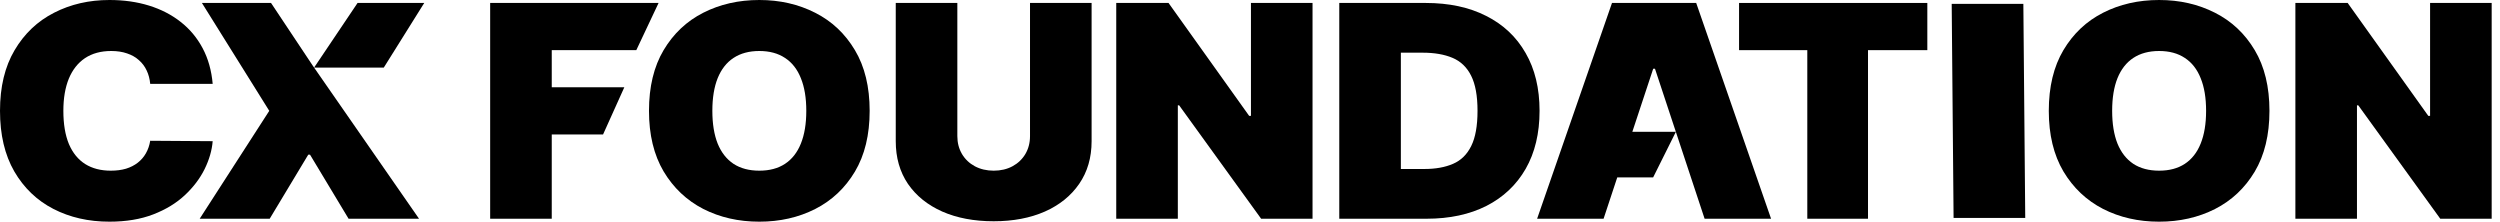
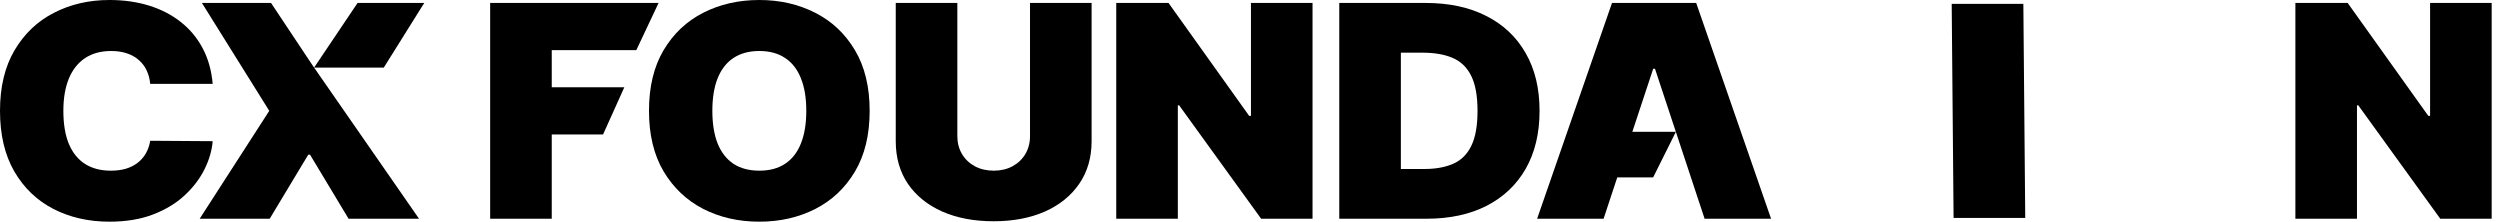
<svg xmlns="http://www.w3.org/2000/svg" width="203" height="18" viewBox="0 0 203 18" fill="none">
  <path d="M17.27 6.81H12.197C12.161 6.411 12.065 6.048 11.909 5.723C11.759 5.398 11.55 5.119 11.28 4.885C11.016 4.645 10.695 4.463 10.317 4.337C9.94 4.206 9.511 4.141 9.031 4.141C8.191 4.141 7.481 4.335 6.899 4.722C6.324 5.11 5.886 5.666 5.586 6.391C5.292 7.115 5.145 7.985 5.145 9C5.145 10.072 5.295 10.97 5.595 11.695C5.901 12.414 6.342 12.955 6.917 13.32C7.493 13.68 8.185 13.859 8.995 13.859C9.457 13.859 9.871 13.805 10.236 13.697C10.602 13.583 10.92 13.42 11.19 13.209C11.46 12.998 11.679 12.744 11.847 12.448C12.02 12.145 12.137 11.806 12.197 11.43L17.27 11.464C17.21 12.205 16.992 12.961 16.614 13.731C16.236 14.495 15.699 15.203 15.004 15.853C14.314 16.497 13.46 17.016 12.44 17.41C11.421 17.803 10.236 18 8.887 18C7.196 18 5.679 17.655 4.336 16.965C2.998 16.275 1.94 15.259 1.16 13.919C0.387 12.579 0 10.939 0 9C0 7.049 0.396 5.407 1.187 4.072C1.979 2.732 3.046 1.72 4.39 1.035C5.733 0.345 7.232 0 8.887 0C10.05 0 11.121 0.151 12.098 0.453C13.076 0.756 13.933 1.198 14.671 1.779C15.409 2.356 16.002 3.066 16.452 3.91C16.902 4.754 17.174 5.721 17.27 6.81Z" fill="black" style="fill:black;fill-opacity:1;" />
  <path d="M22.008 0.24L25.4 5.338L34.025 17.761H28.304L25.174 12.559H25.03L21.9 17.761H16.215L21.864 9L16.395 0.24H22.008Z" fill="black" style="fill:black;fill-opacity:1;" />
  <path d="M39.801 17.761V0.24H53.477L51.668 4.072H44.802V7.084H50.696L48.97 10.916H44.802V17.761H39.801Z" fill="black" style="fill:black;fill-opacity:1;" />
  <path d="M70.616 9C70.616 10.951 70.217 12.596 69.419 13.936C68.622 15.271 67.546 16.283 66.19 16.973C64.835 17.658 63.324 18 61.657 18C59.978 18 58.461 17.655 57.105 16.965C55.756 16.269 54.683 15.254 53.885 13.919C53.093 12.579 52.698 10.939 52.698 9C52.698 7.049 53.093 5.407 53.885 4.072C54.683 2.732 55.756 1.72 57.105 1.035C58.461 0.345 59.978 0 61.657 0C63.324 0 64.835 0.345 66.19 1.035C67.546 1.72 68.622 2.732 69.419 4.072C70.217 5.407 70.616 7.049 70.616 9ZM65.471 9C65.471 7.951 65.324 7.067 65.03 6.348C64.742 5.624 64.313 5.076 63.744 4.705C63.18 4.329 62.484 4.141 61.657 4.141C60.829 4.141 60.131 4.329 59.561 4.705C58.997 5.076 58.568 5.624 58.275 6.348C57.987 7.067 57.843 7.951 57.843 9C57.843 10.049 57.987 10.936 58.275 11.661C58.568 12.379 58.997 12.927 59.561 13.303C60.131 13.674 60.829 13.859 61.657 13.859C62.484 13.859 63.18 13.674 63.744 13.303C64.313 12.927 64.742 12.379 65.03 11.661C65.324 10.936 65.471 10.049 65.471 9Z" fill="black" style="fill:black;fill-opacity:1;" />
  <path d="M83.637 0.24H88.638V11.464C88.638 12.799 88.302 13.953 87.63 14.929C86.965 15.898 86.035 16.648 84.842 17.179C83.649 17.703 82.263 17.966 80.686 17.966C79.097 17.966 77.706 17.703 76.513 17.179C75.319 16.648 74.39 15.898 73.724 14.929C73.064 13.953 72.735 12.799 72.735 11.464V0.24H77.736V11.053C77.736 11.595 77.862 12.08 78.114 12.508C78.366 12.93 78.713 13.261 79.157 13.5C79.607 13.739 80.117 13.859 80.686 13.859C81.262 13.859 81.772 13.739 82.216 13.5C82.659 13.261 83.007 12.93 83.259 12.508C83.511 12.08 83.637 11.595 83.637 11.053V0.24Z" fill="black" style="fill:black;fill-opacity:1;" />
  <path d="M106.578 0.24V17.761H102.404L95.748 8.555H95.64V17.761H90.639V0.24H94.885L101.433 9.411H101.577V0.24H106.578Z" fill="black" style="fill:black;fill-opacity:1;" />
  <path d="M115.837 17.761H108.749V0.24H115.765C117.66 0.24 119.297 0.59 120.676 1.292C122.061 1.988 123.129 2.991 123.878 4.303C124.634 5.609 125.012 7.175 125.012 9C125.012 10.825 124.637 12.393 123.887 13.705C123.138 15.011 122.076 16.015 120.703 16.717C119.33 17.413 117.708 17.761 115.837 17.761ZM113.75 13.722H115.657C116.568 13.722 117.345 13.583 117.987 13.303C118.634 13.024 119.126 12.542 119.462 11.857C119.804 11.173 119.975 10.22 119.975 9C119.975 7.779 119.801 6.827 119.453 6.143C119.111 5.458 118.607 4.976 117.942 4.697C117.282 4.417 116.473 4.278 115.513 4.278H113.75V13.722Z" fill="black" style="fill:black;fill-opacity:1;" />
  <path d="M130.211 17.761H124.814L130.894 0.24H137.731L143.811 17.761H138.414L134.384 5.581H134.24L130.211 17.761ZM129.82 10.704H136.08L134.234 14.407H129.203L129.82 10.704Z" fill="black" style="fill:black;fill-opacity:1;" />
-   <path d="M141.212 4.072V0.24H156.499V4.072H151.682V17.761H146.753V4.072H141.212Z" fill="black" style="fill:black;fill-opacity:1;" />
-   <path d="M184.28 9C184.28 10.951 183.881 12.596 183.084 13.936C182.286 15.271 181.21 16.283 179.855 16.973C178.499 17.658 176.988 18 175.321 18C173.642 18 172.125 17.655 170.77 16.965C169.42 16.269 168.347 15.254 167.549 13.919C166.758 12.579 166.362 10.939 166.362 9C166.362 7.049 166.758 5.407 167.549 4.072C168.347 2.732 169.42 1.72 170.77 1.035C172.125 0.345 173.642 0 175.321 0C176.988 0 178.499 0.345 179.855 1.035C181.21 1.72 182.286 2.732 183.084 4.072C183.881 5.407 184.28 7.049 184.28 9ZM179.135 9C179.135 7.951 178.988 7.067 178.694 6.348C178.406 5.624 177.978 5.076 177.408 4.705C176.844 4.329 176.149 4.141 175.321 4.141C174.494 4.141 173.795 4.329 173.225 4.705C172.662 5.076 172.233 5.624 171.939 6.348C171.651 7.067 171.507 7.951 171.507 9C171.507 10.049 171.651 10.936 171.939 11.661C172.233 12.379 172.662 12.927 173.225 13.303C173.795 13.674 174.494 13.859 175.321 13.859C176.149 13.859 176.844 13.674 177.408 13.303C177.978 12.927 178.406 12.379 178.694 11.661C178.988 10.936 179.135 10.049 179.135 9Z" fill="black" style="fill:black;fill-opacity:1;" />
  <path d="M202.324 0.24V17.761H198.15L191.494 8.555H191.386V17.761H186.385V0.24H190.631L197.179 9.411H197.323V0.24H202.324Z" fill="black" style="fill:black;fill-opacity:1;" />
  <path d="M25.504 5.489L29.034 0.24L34.448 0.24L31.163 5.489H25.504Z" fill="black" style="fill:black;fill-opacity:1;" />
  <path d="M158.478 0.316H164.296L164.449 17.697H158.631L158.478 0.316Z" fill="black" style="fill:black;fill-opacity:1;" />
</svg>